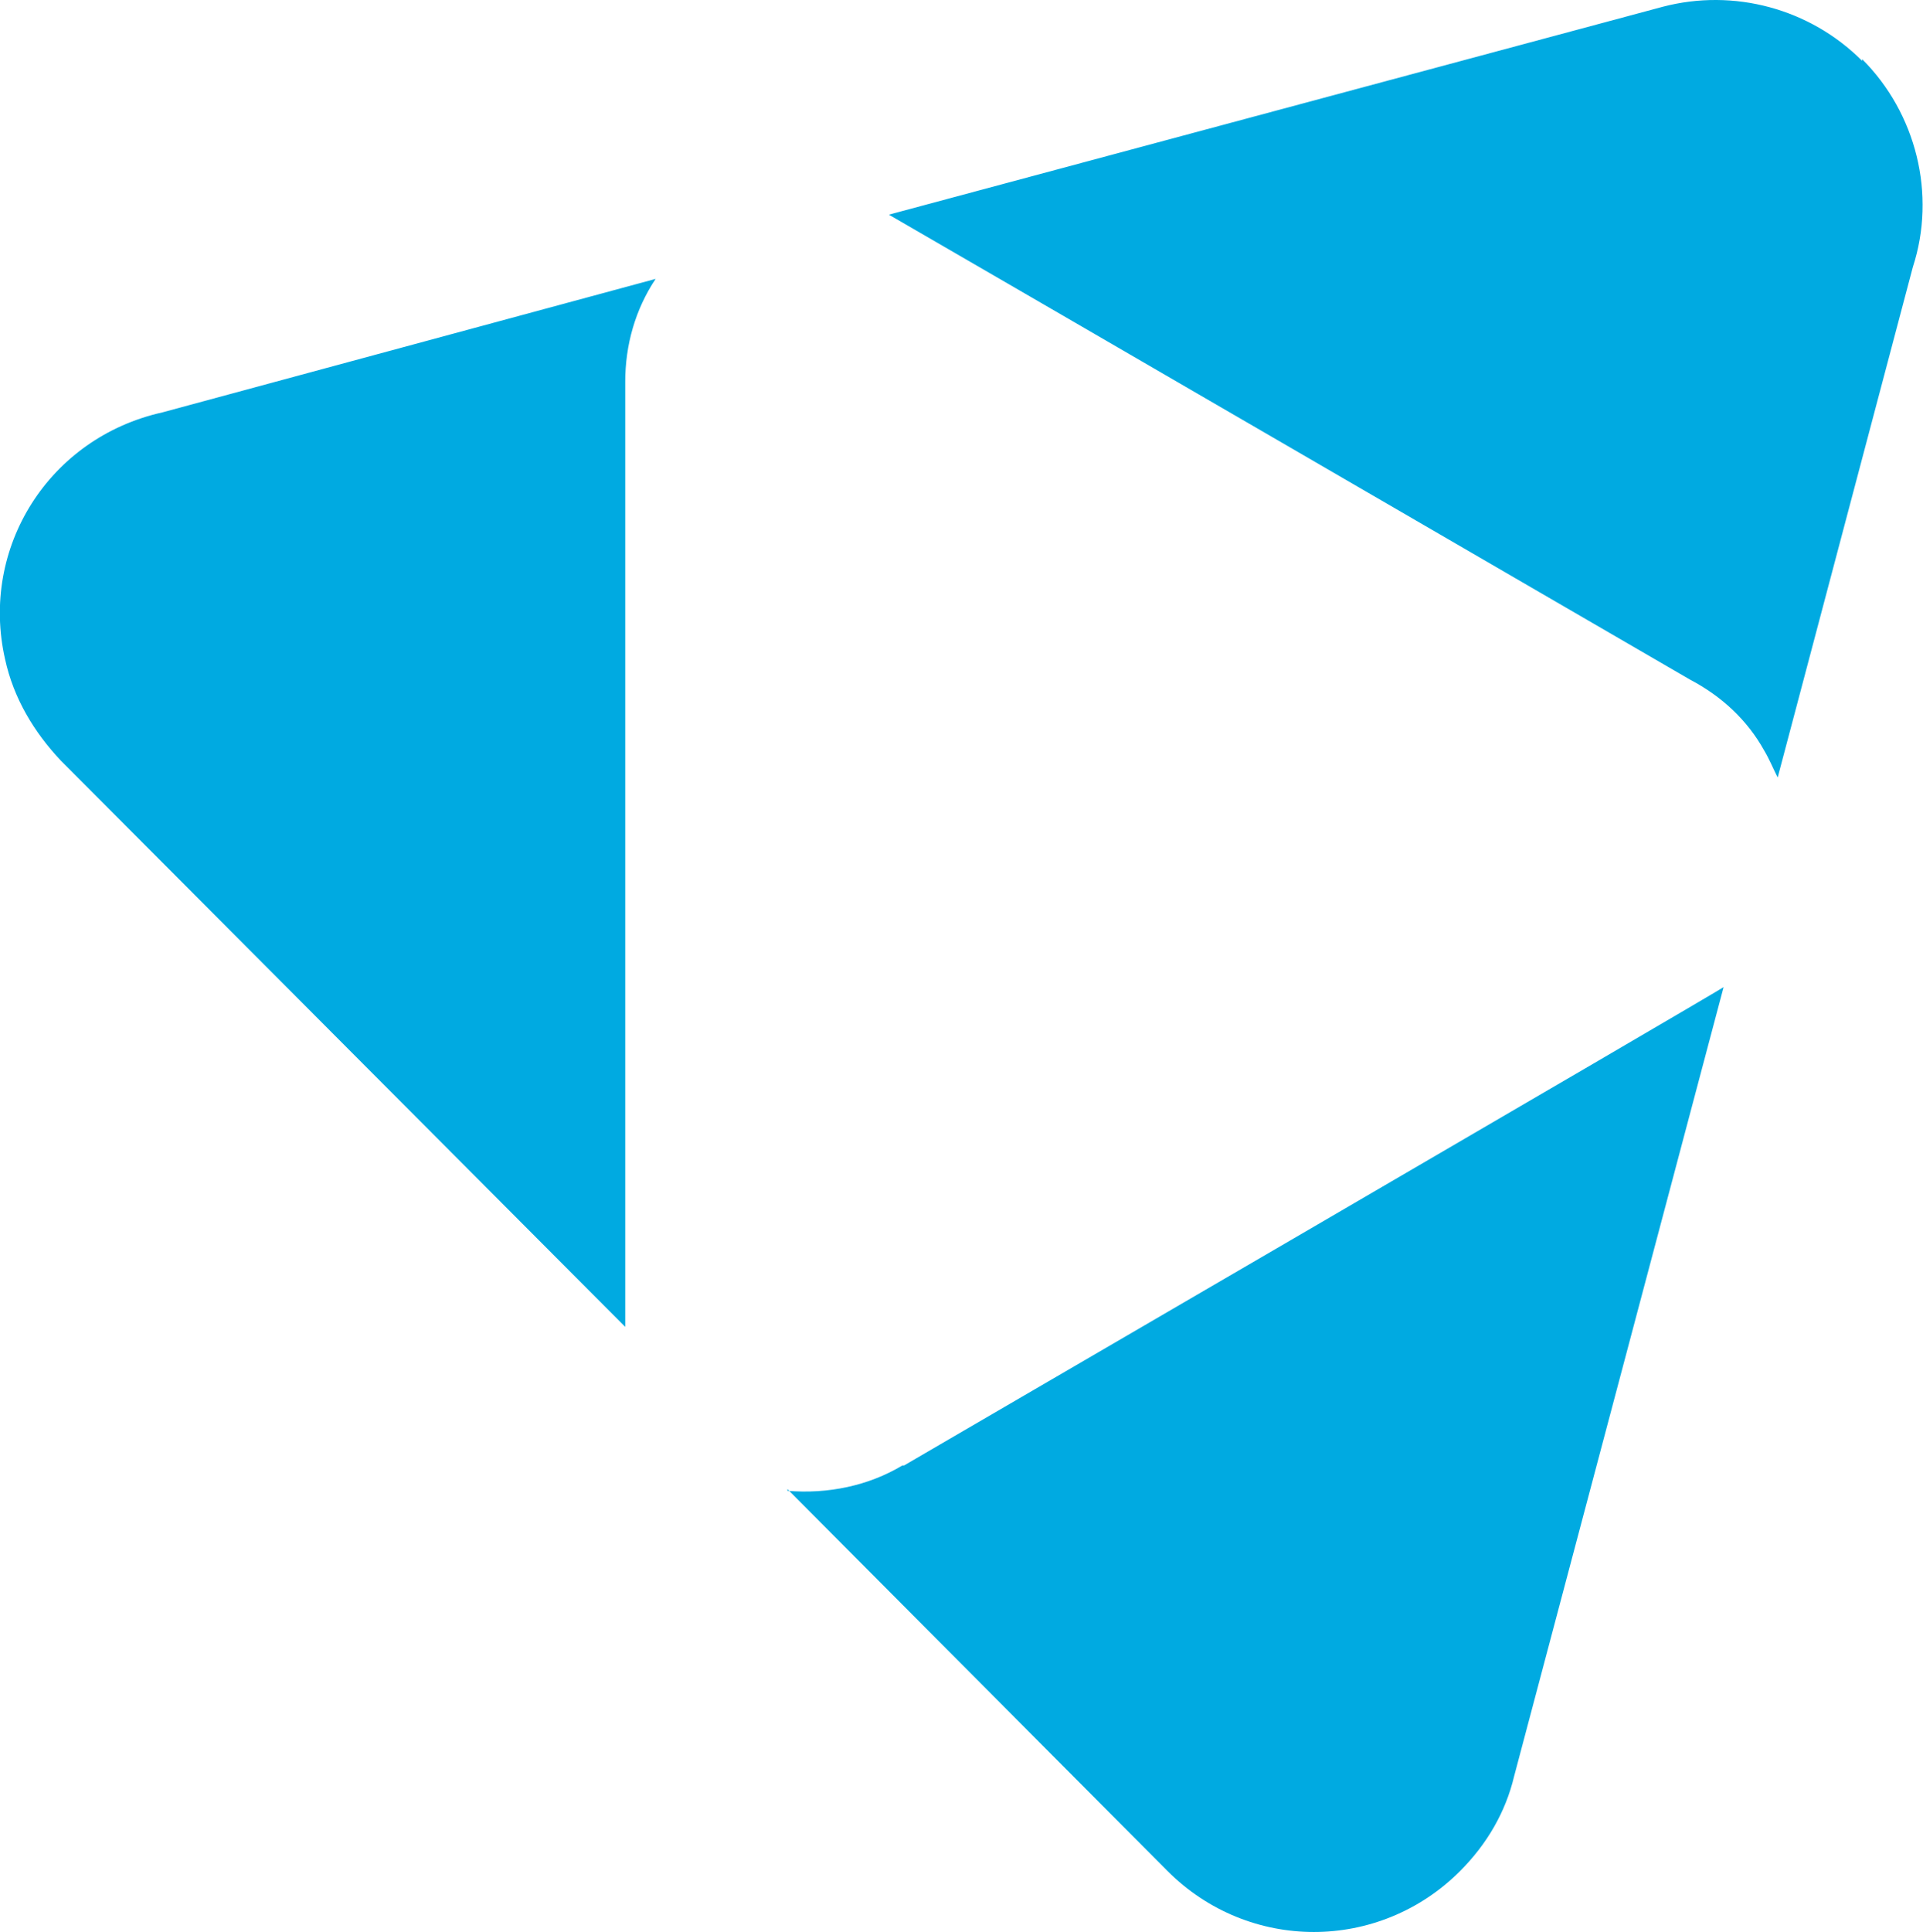
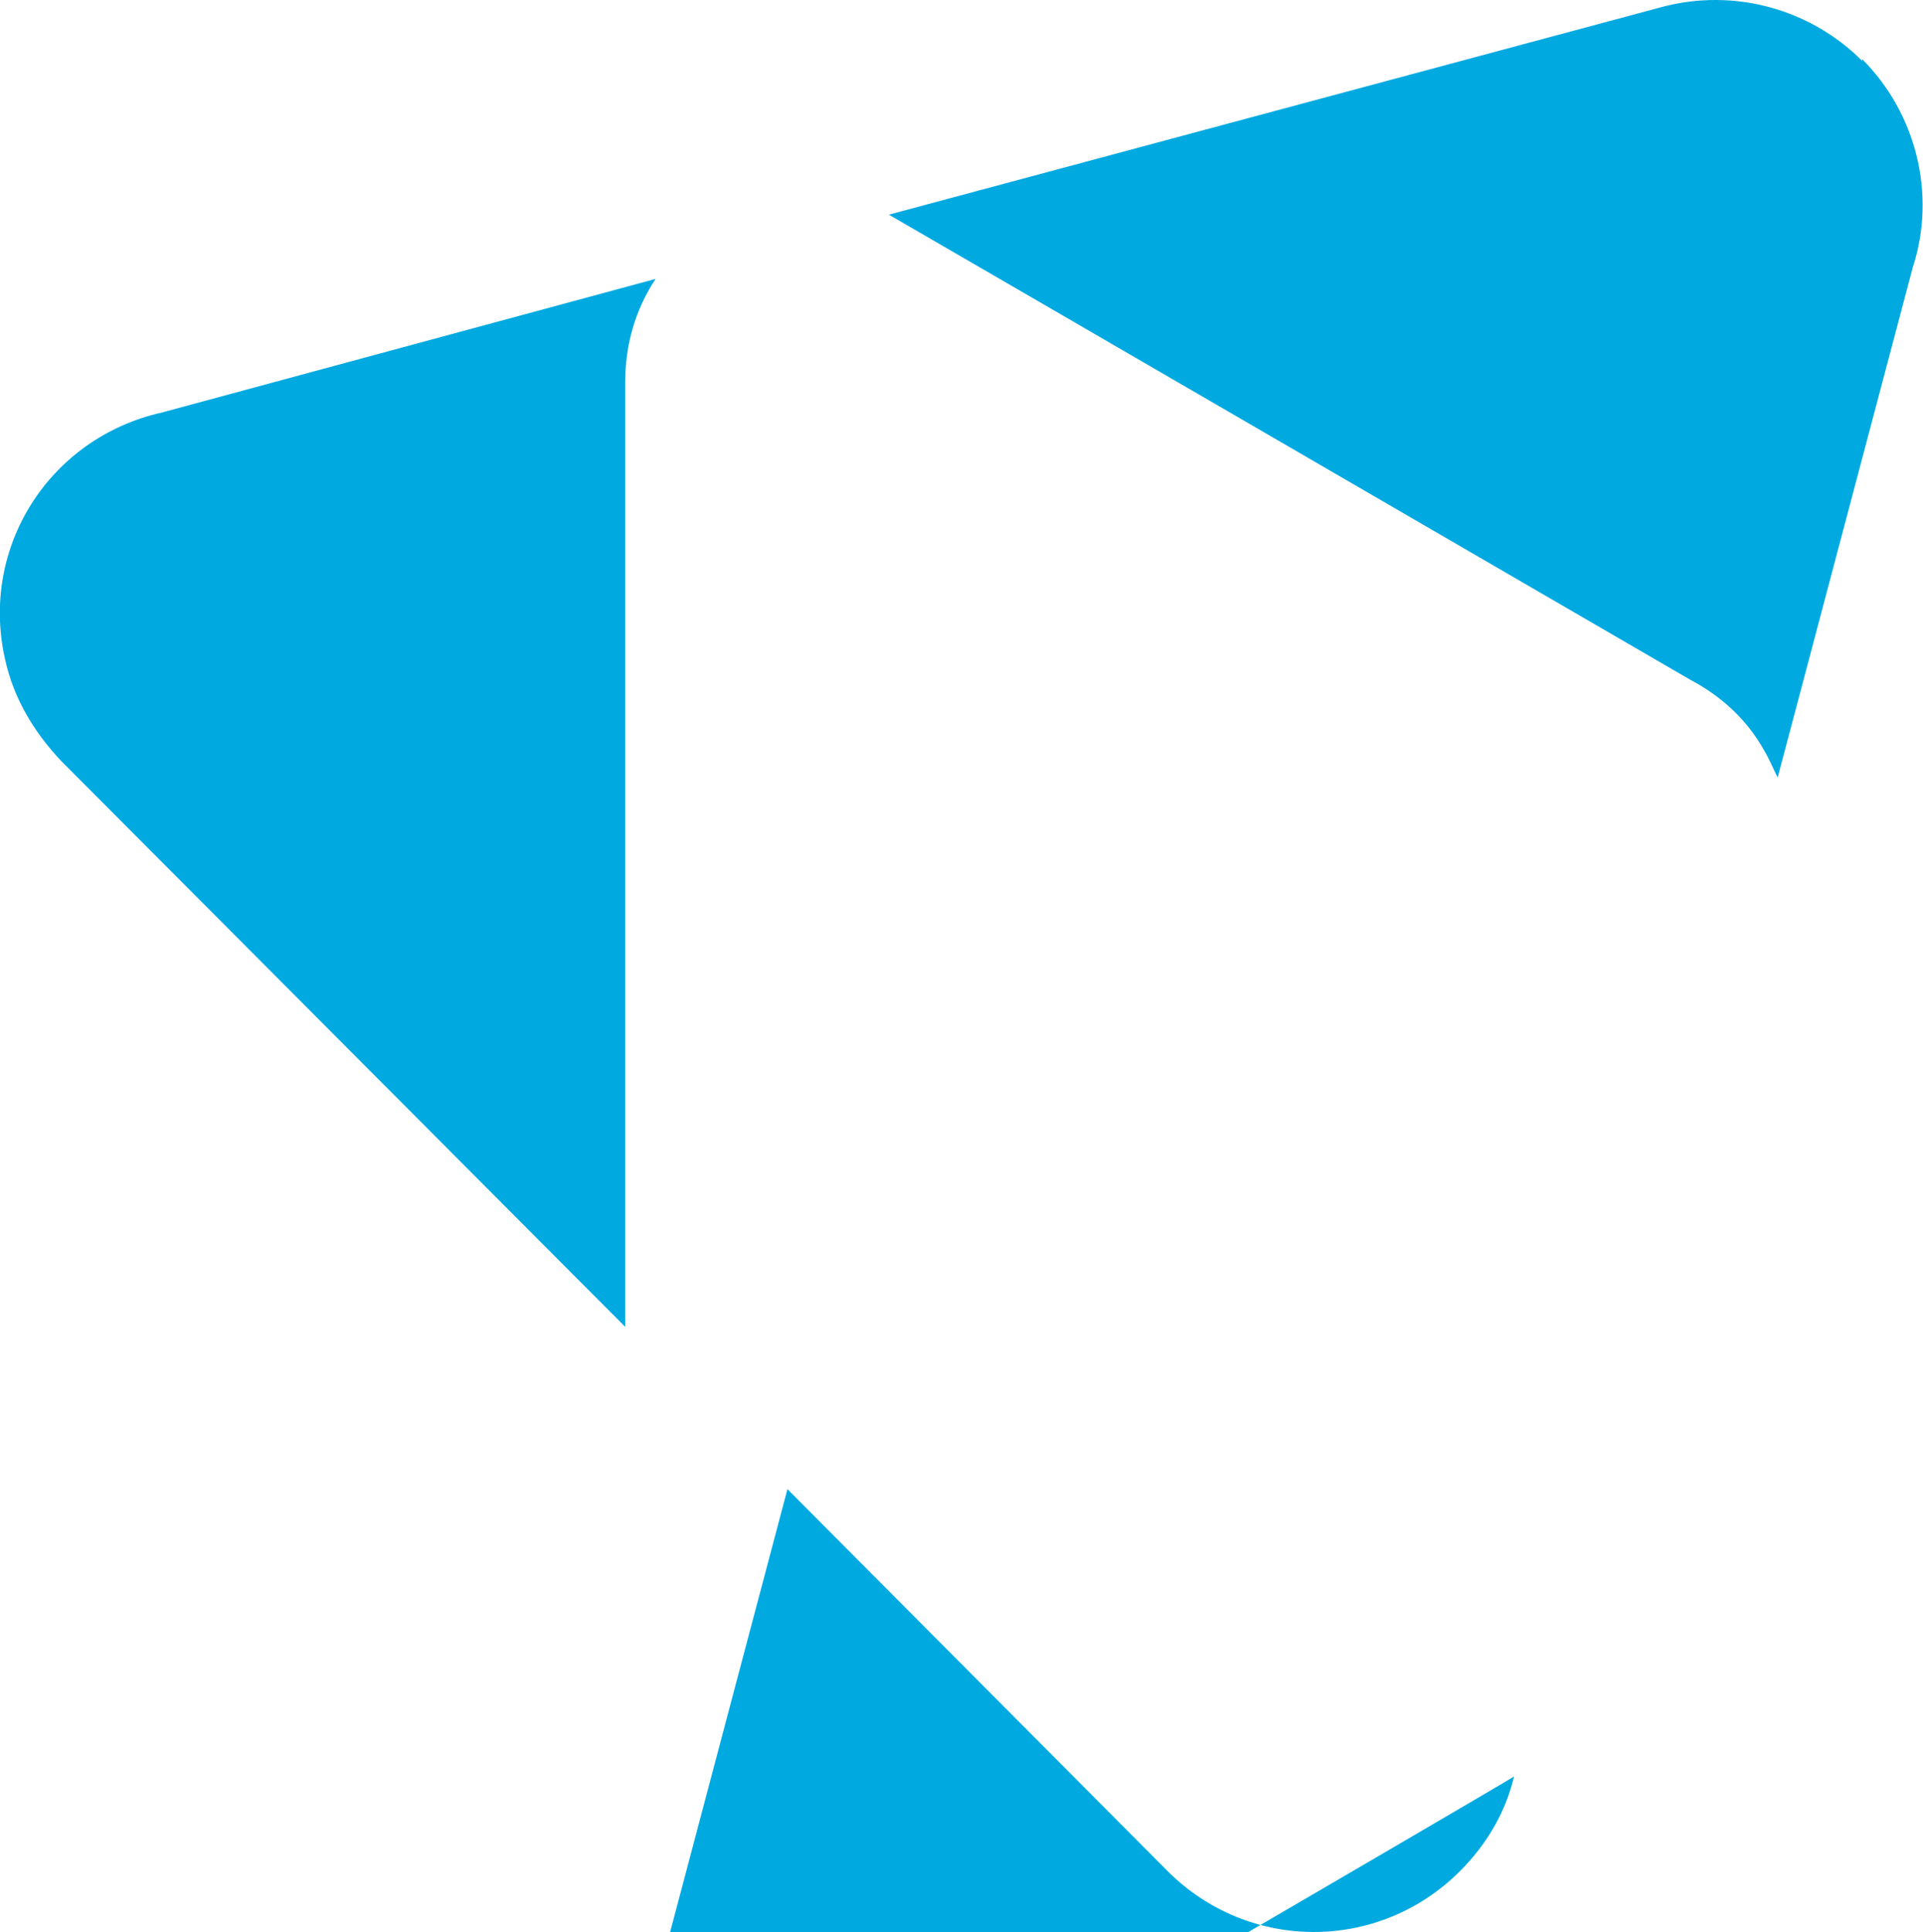
<svg xmlns="http://www.w3.org/2000/svg" version="1.1" viewBox="0 0 113.8 114.3">
  <defs>
    <style>
      .cls-1 {
        fill: #00aae1;
      }
    </style>
  </defs>
  <g>
    <g id="Ebene_1">
      <g id="PageItem1314">
-         <path class="cls-1" d="M110.2,3.6c-3.1-3.1-7.6-4.3-11.8-3.2h0l-45.8,12.3c.2.1,47.4,27.5,47.4,27.5,1.9,1,3.4,2.4,4.4,4.2.3.5.5,1,.8,1.6l8-30.2c1.4-4.3.2-9.1-3-12.3ZM38.8,16.5l-29.2,7.9C2.9,25.9-1.2,32.4.3,39c.5,2.3,1.7,4.3,3.3,6l33.4,33.5c0-.3,0-55.9,0-55.9h0c0-2.2.6-4.3,1.8-6.1ZM46.6,88.1l22.5,22.6c4.8,4.8,12.5,4.8,17.3,0,1.6-1.6,2.7-3.5,3.2-5.6h0l12.4-46.7c-.4.3-48.5,28.3-48.5,28.3h-.1c-2,1.2-4.4,1.7-6.8,1.5Z" />
+         <path class="cls-1" d="M110.2,3.6c-3.1-3.1-7.6-4.3-11.8-3.2h0l-45.8,12.3c.2.1,47.4,27.5,47.4,27.5,1.9,1,3.4,2.4,4.4,4.2.3.5.5,1,.8,1.6l8-30.2c1.4-4.3.2-9.1-3-12.3ZM38.8,16.5l-29.2,7.9C2.9,25.9-1.2,32.4.3,39c.5,2.3,1.7,4.3,3.3,6l33.4,33.5c0-.3,0-55.9,0-55.9h0c0-2.2.6-4.3,1.8-6.1ZM46.6,88.1l22.5,22.6c4.8,4.8,12.5,4.8,17.3,0,1.6-1.6,2.7-3.5,3.2-5.6h0c-.4.3-48.5,28.3-48.5,28.3h-.1c-2,1.2-4.4,1.7-6.8,1.5Z" />
      </g>
    </g>
  </g>
</svg>